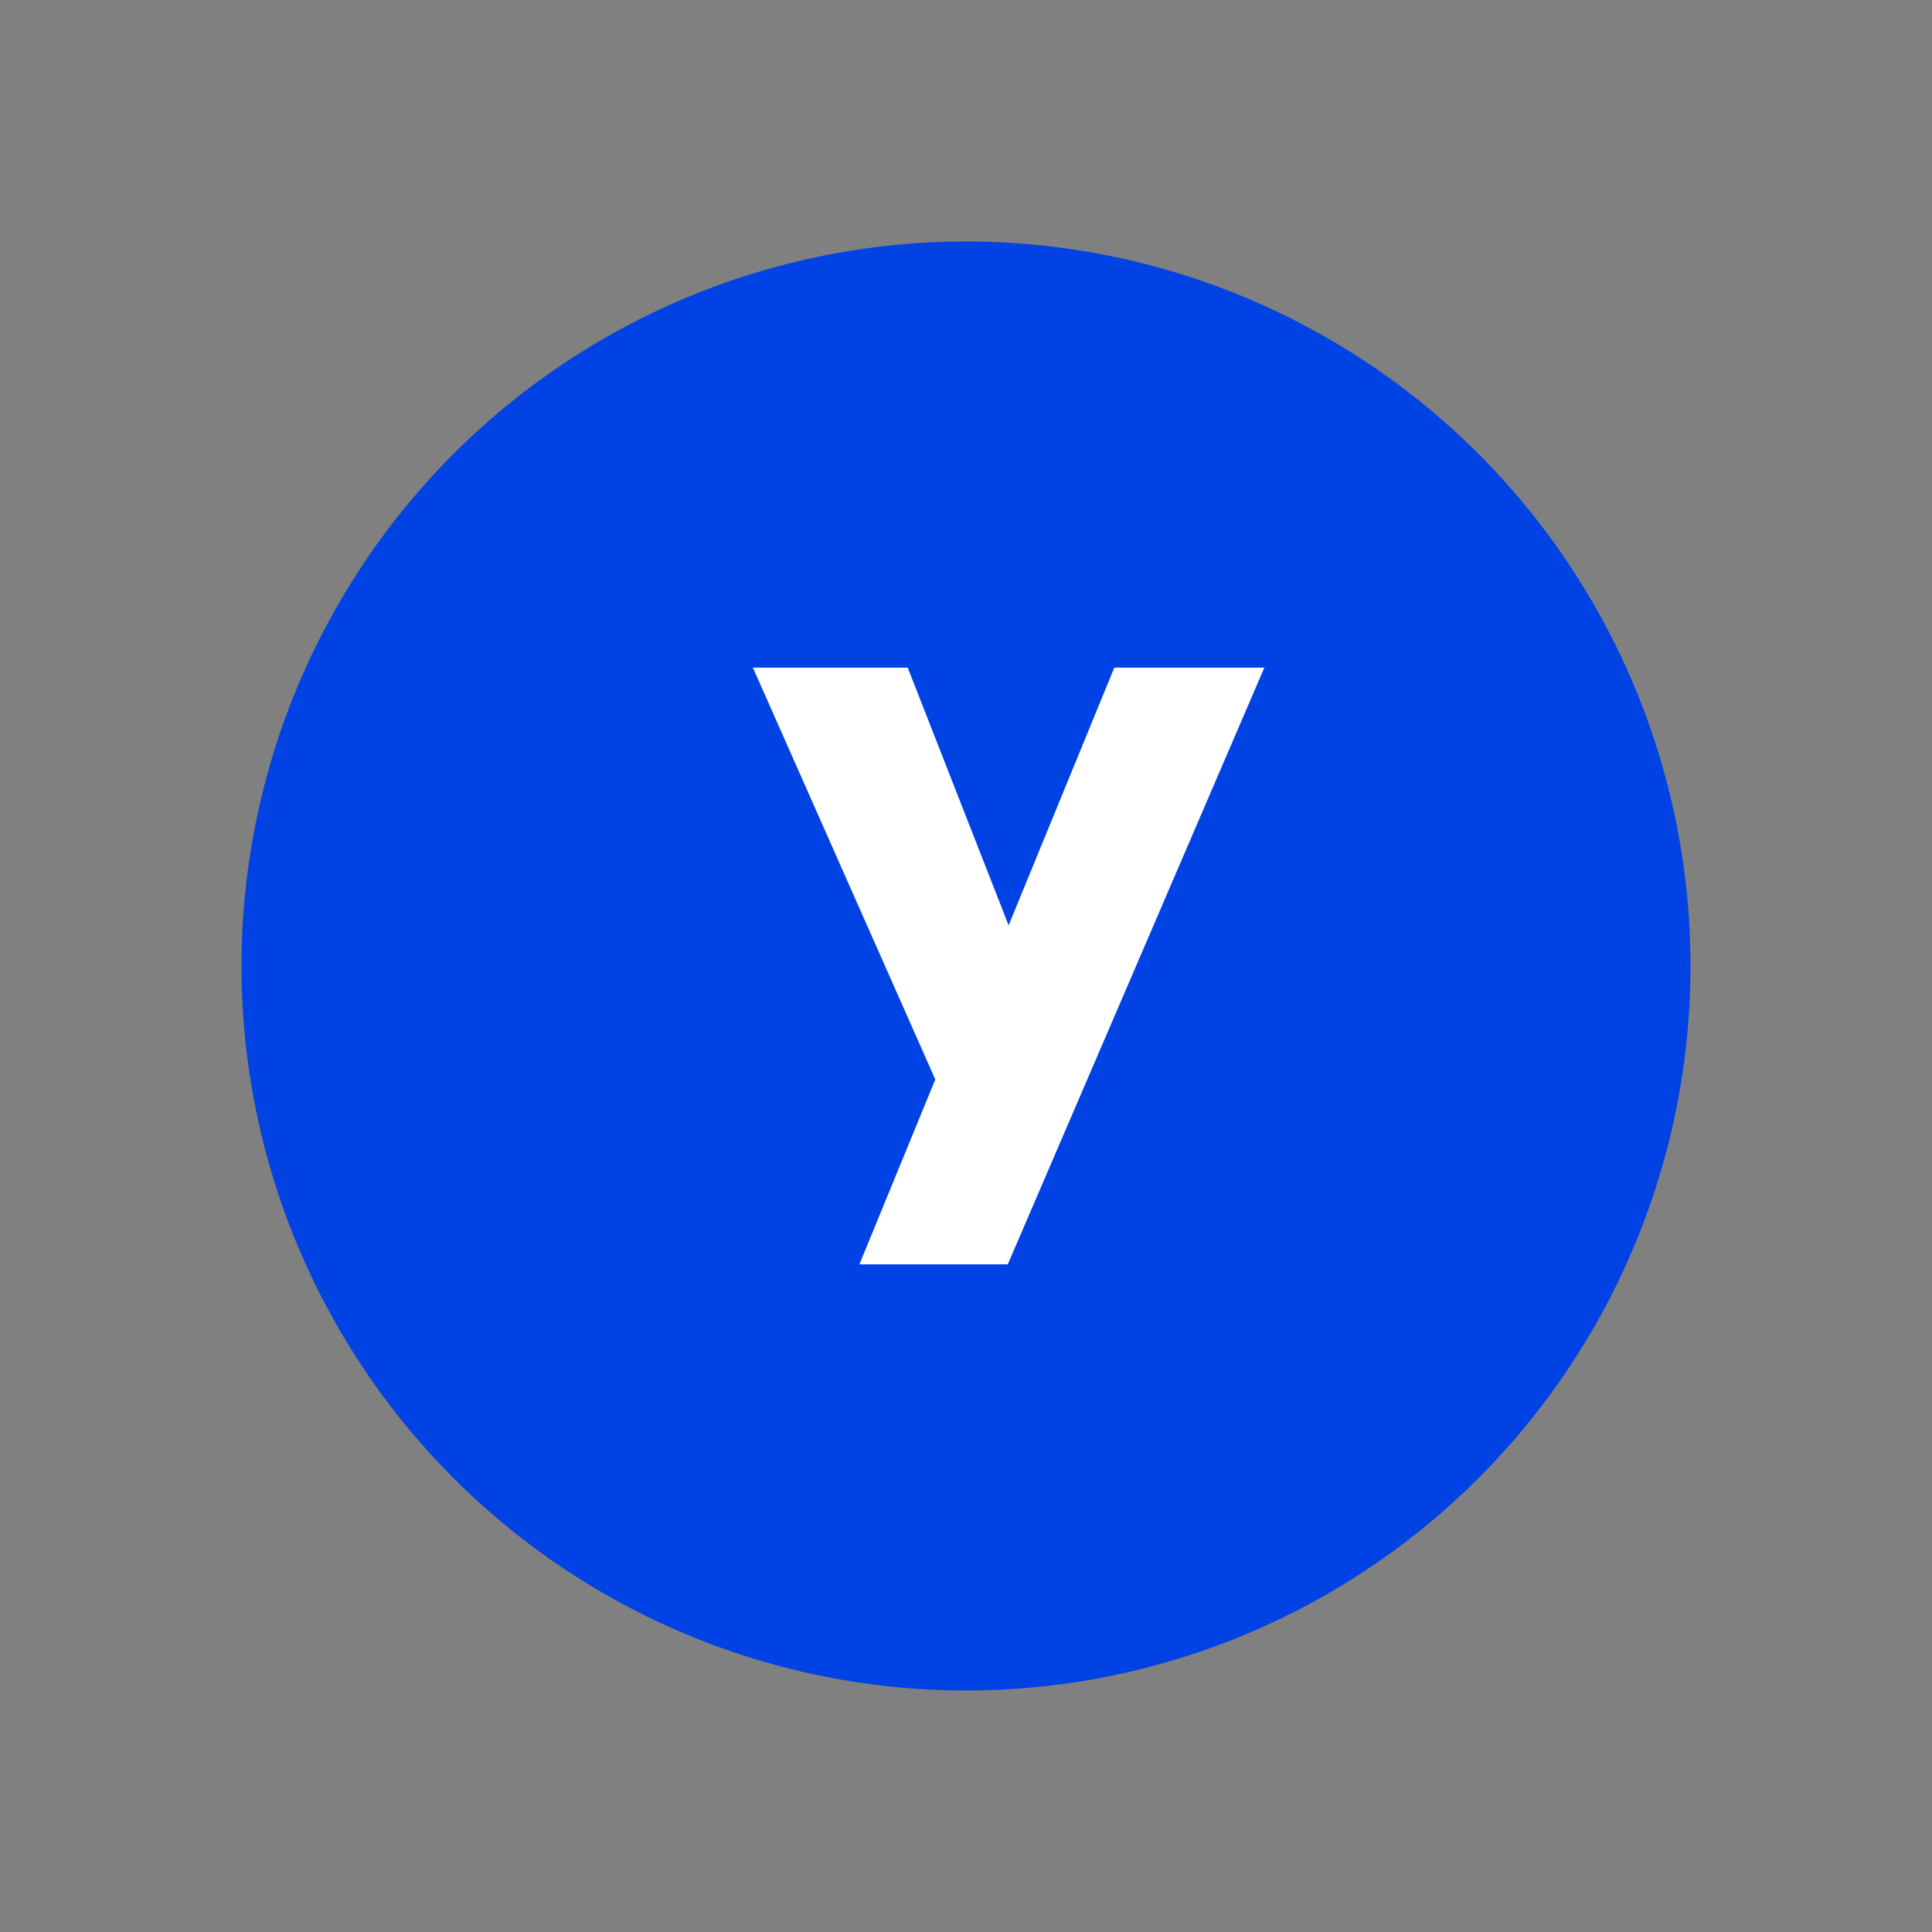
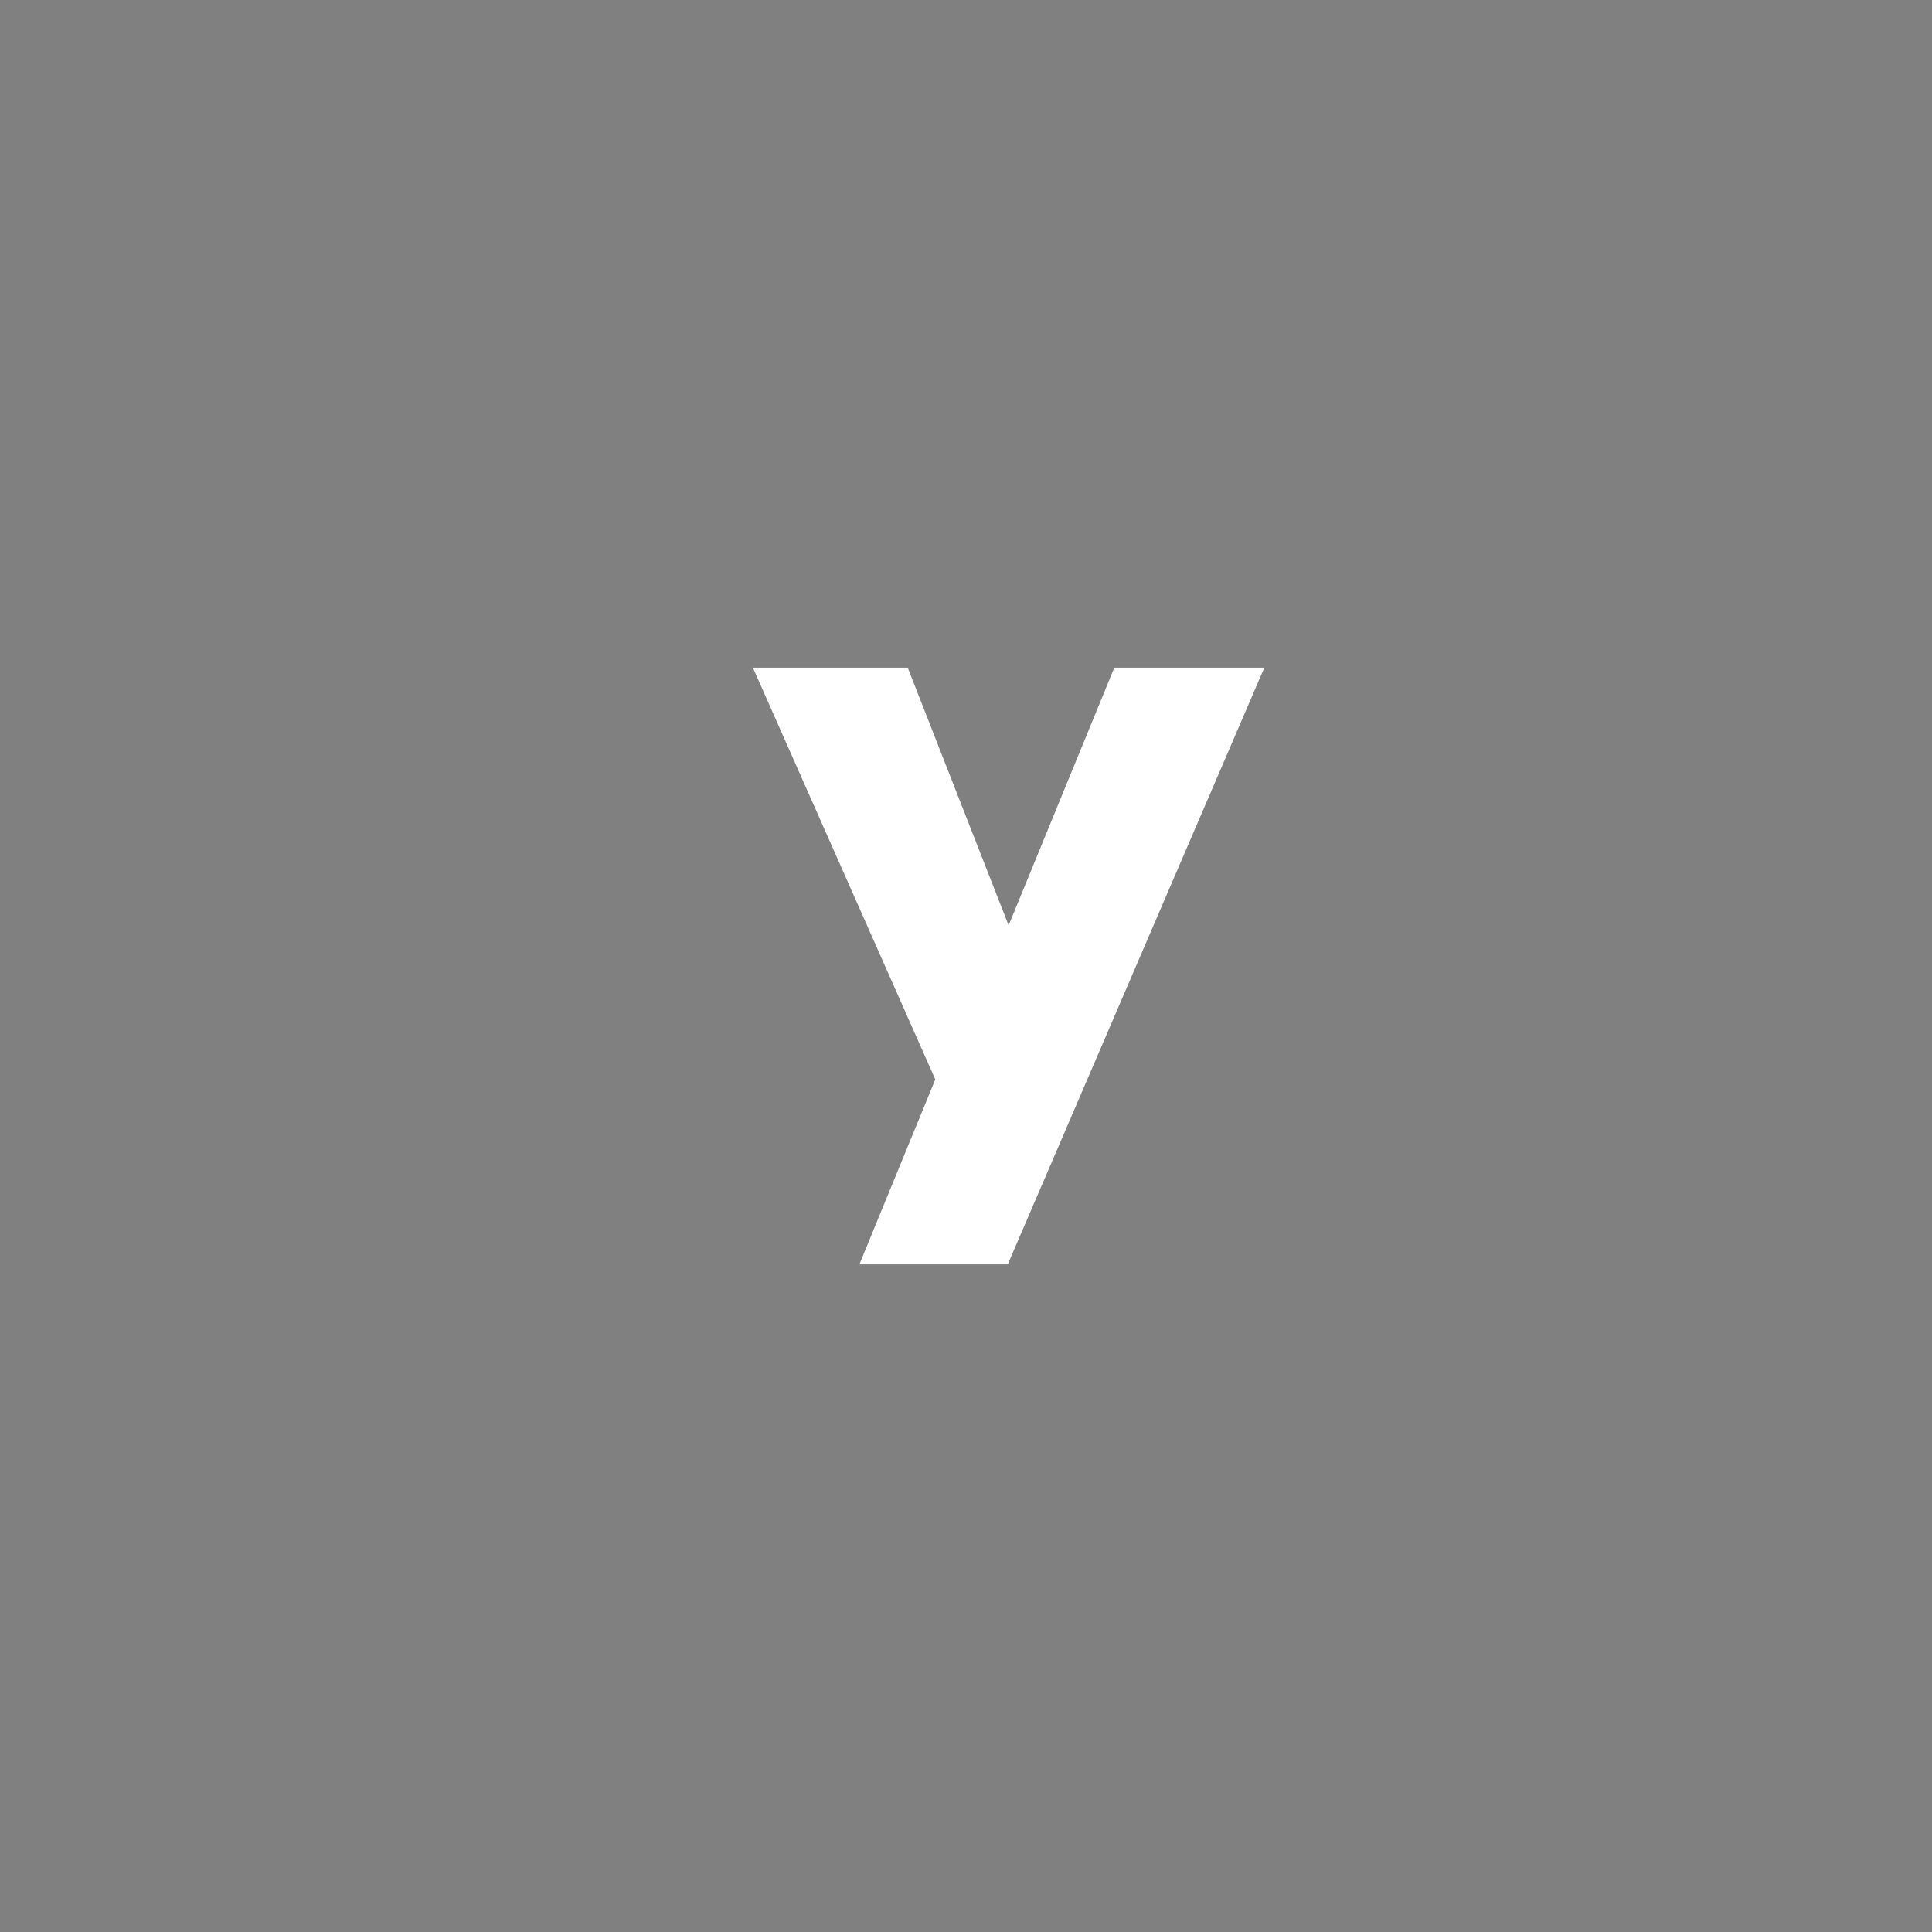
<svg xmlns="http://www.w3.org/2000/svg" width="70" height="70" viewBox="0 0 70 70" fill="none">
  <rect x="0" y="0" width="70" height="70" fill="#808080" stroke="none" />
-   <circle cx="35" cy="35" r="26.25" fill="#0042E4" />
  <path fill-rule="evenodd" clip-rule="evenodd" d="M32.889 24.191L36.544 33.527L40.373 24.191H45.809L36.514 45.809H31.138L33.887 39.111L27.279 24.191H32.889Z" fill="white" />
</svg>